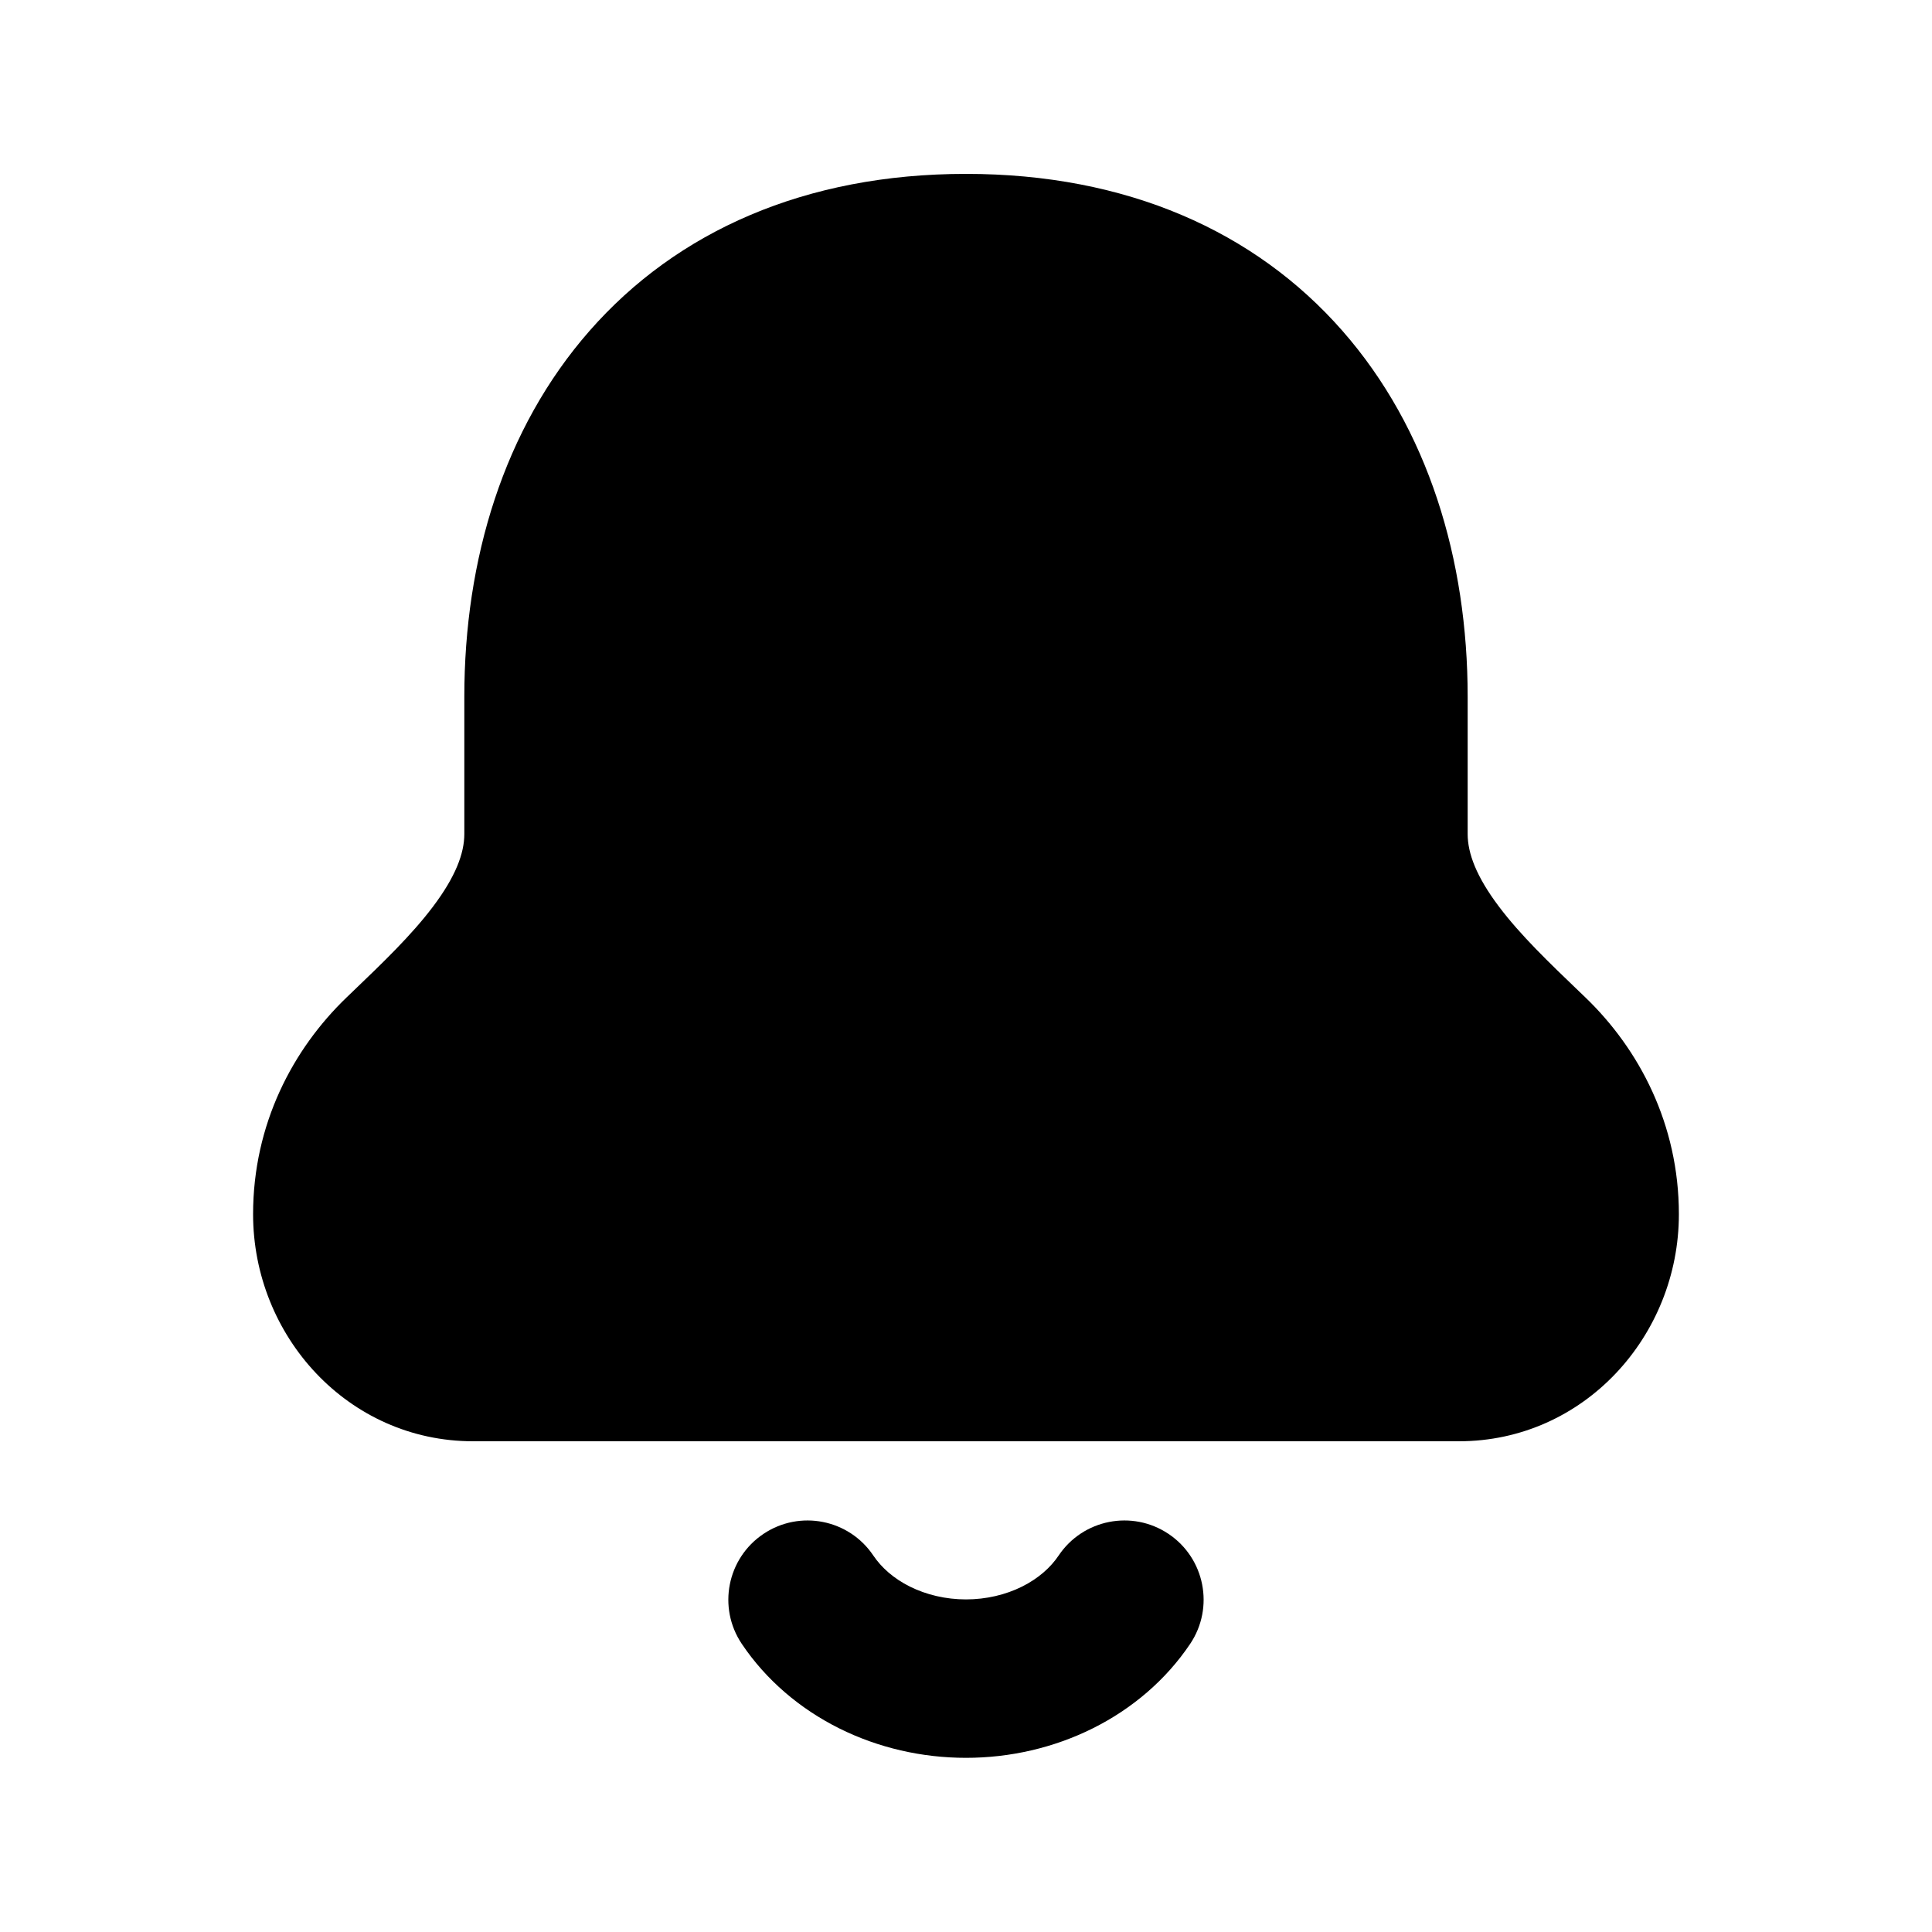
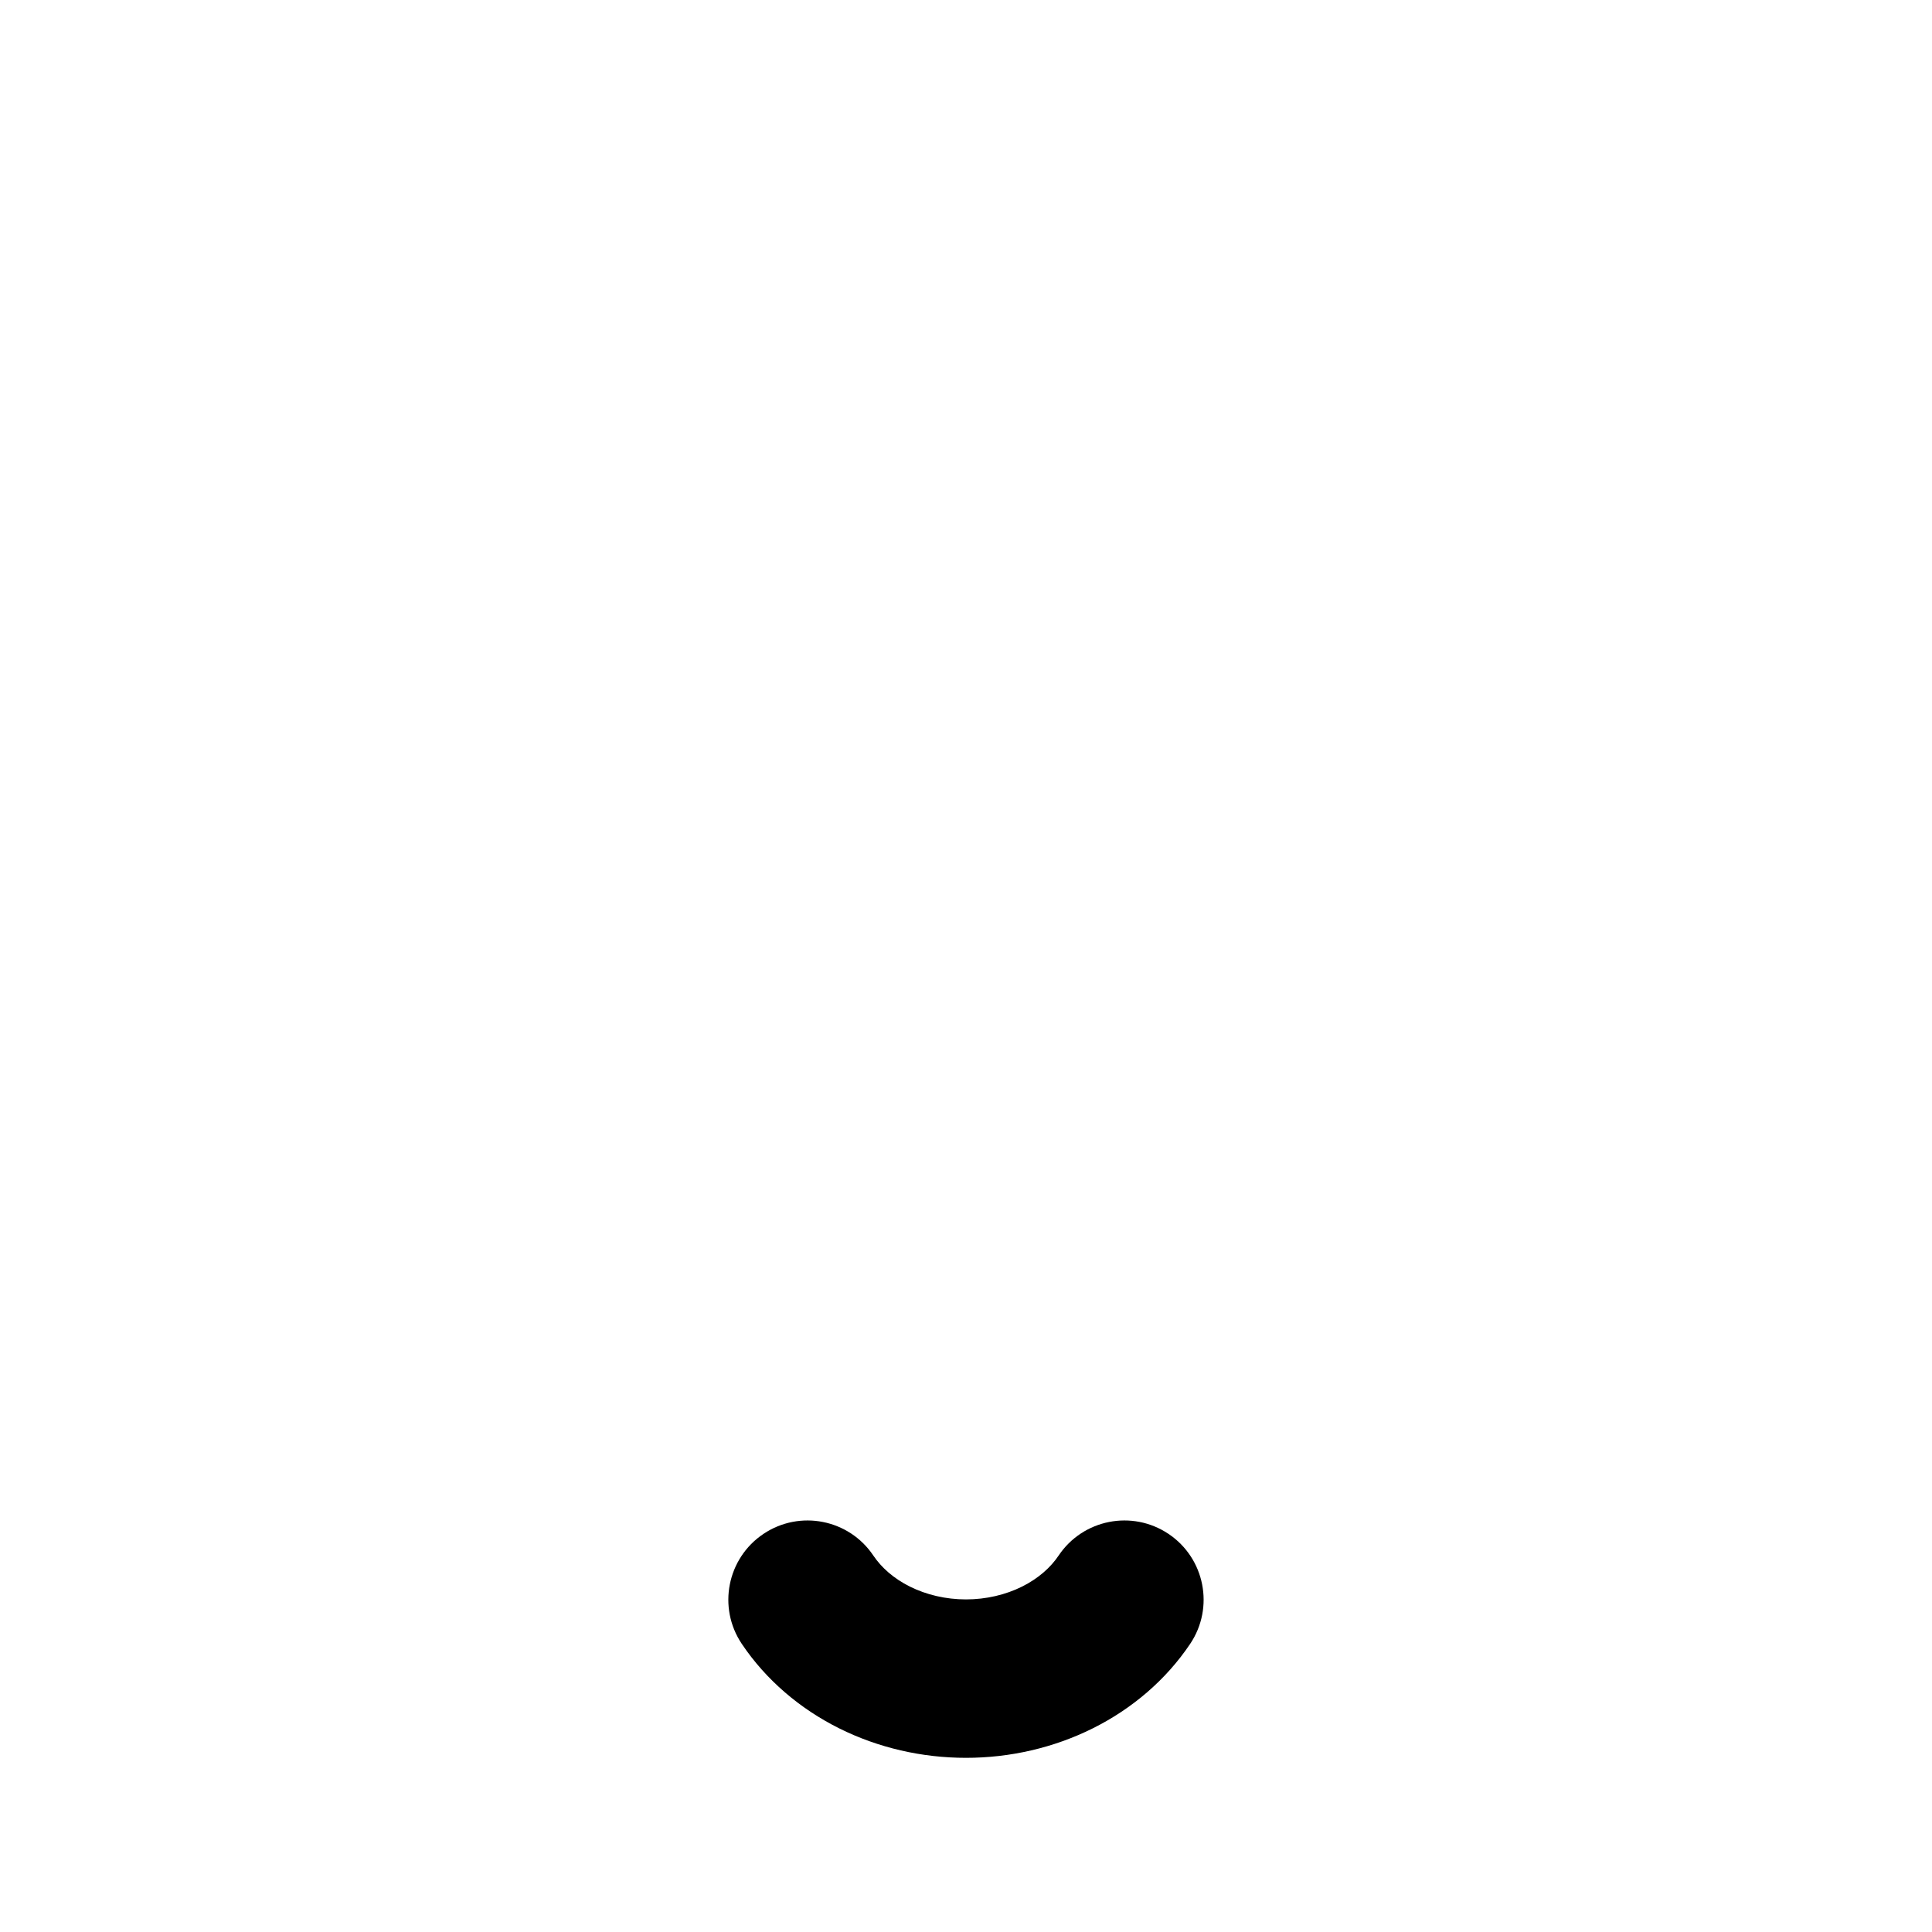
<svg xmlns="http://www.w3.org/2000/svg" fill="#000000" width="800px" height="800px" version="1.1" viewBox="144 144 512 512">
  <g fill-rule="evenodd">
-     <path d="m400 190.08c-42.625 0-76.645 15.234-99.75 41.582-22.762 25.949-33.199 60.66-33.199 96.965v36.387c0 5.125-2.301 11.285-8.293 19.238-5.746 7.621-13.203 14.77-21.441 22.668l-1.398 1.34c-14.352 13.77-24.848 33.715-24.848 57.516 0 32.258 25.152 60.176 58.312 60.176h261.23c33.156 0 58.309-27.918 58.309-60.176 0-23.801-10.496-43.746-24.848-57.516l-1.395-1.34h-0.004c-8.234-7.898-15.695-15.047-21.441-22.668-5.992-7.953-8.289-14.113-8.289-19.238v-36.387c0-36.305-10.441-71.016-33.199-96.965-23.109-26.348-57.129-41.582-99.75-41.582z" />
    <path d="m346.32 550.5c9.629-6.457 22.668-3.887 29.125 5.742 2.086 3.109 5.328 6.047 9.684 8.219 4.367 2.172 9.5 3.398 14.867 3.398 5.363 0 10.5-1.227 14.863-3.398 4.359-2.172 7.598-5.109 9.684-8.219 6.461-9.629 19.5-12.199 29.129-5.742 9.629 6.457 12.199 19.5 5.742 29.129-6.449 9.609-15.453 17.238-25.832 22.41-10.375 5.168-21.945 7.805-33.586 7.805-11.645 0-23.215-2.637-33.59-7.805-10.375-5.172-19.383-12.801-25.832-22.41-6.457-9.629-3.883-22.672 5.746-29.129z" />
  </g>
</svg>